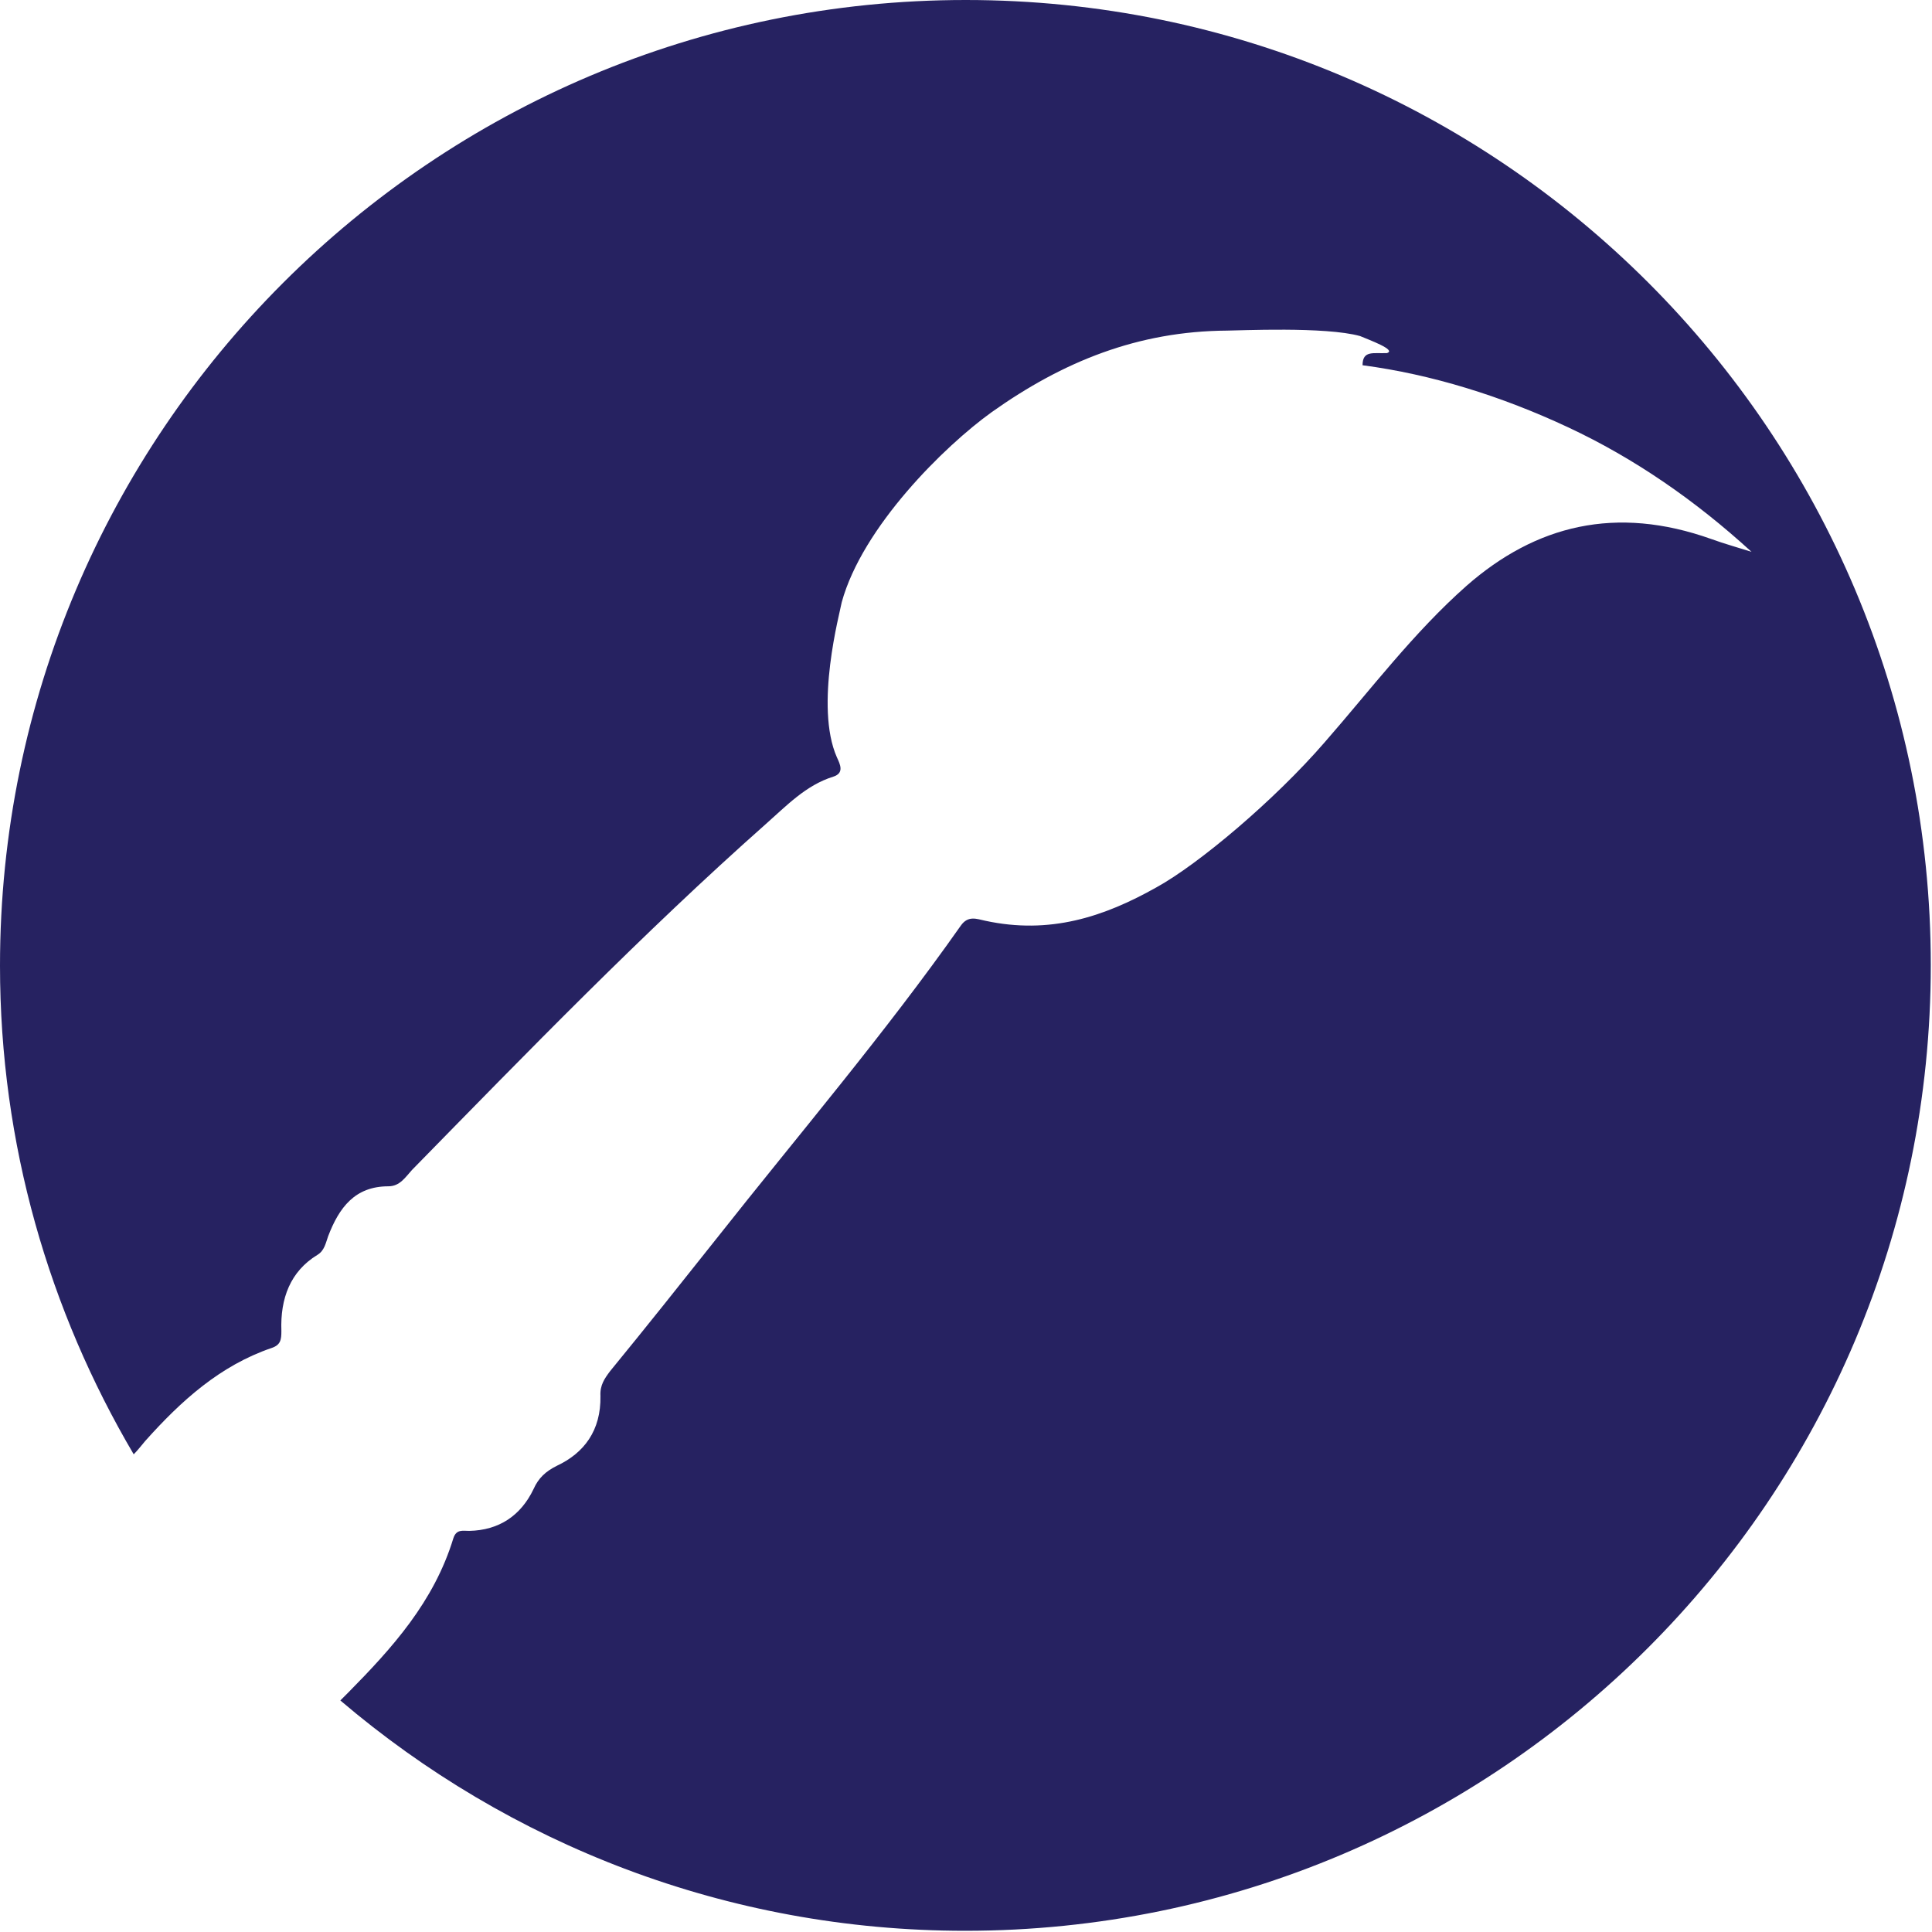
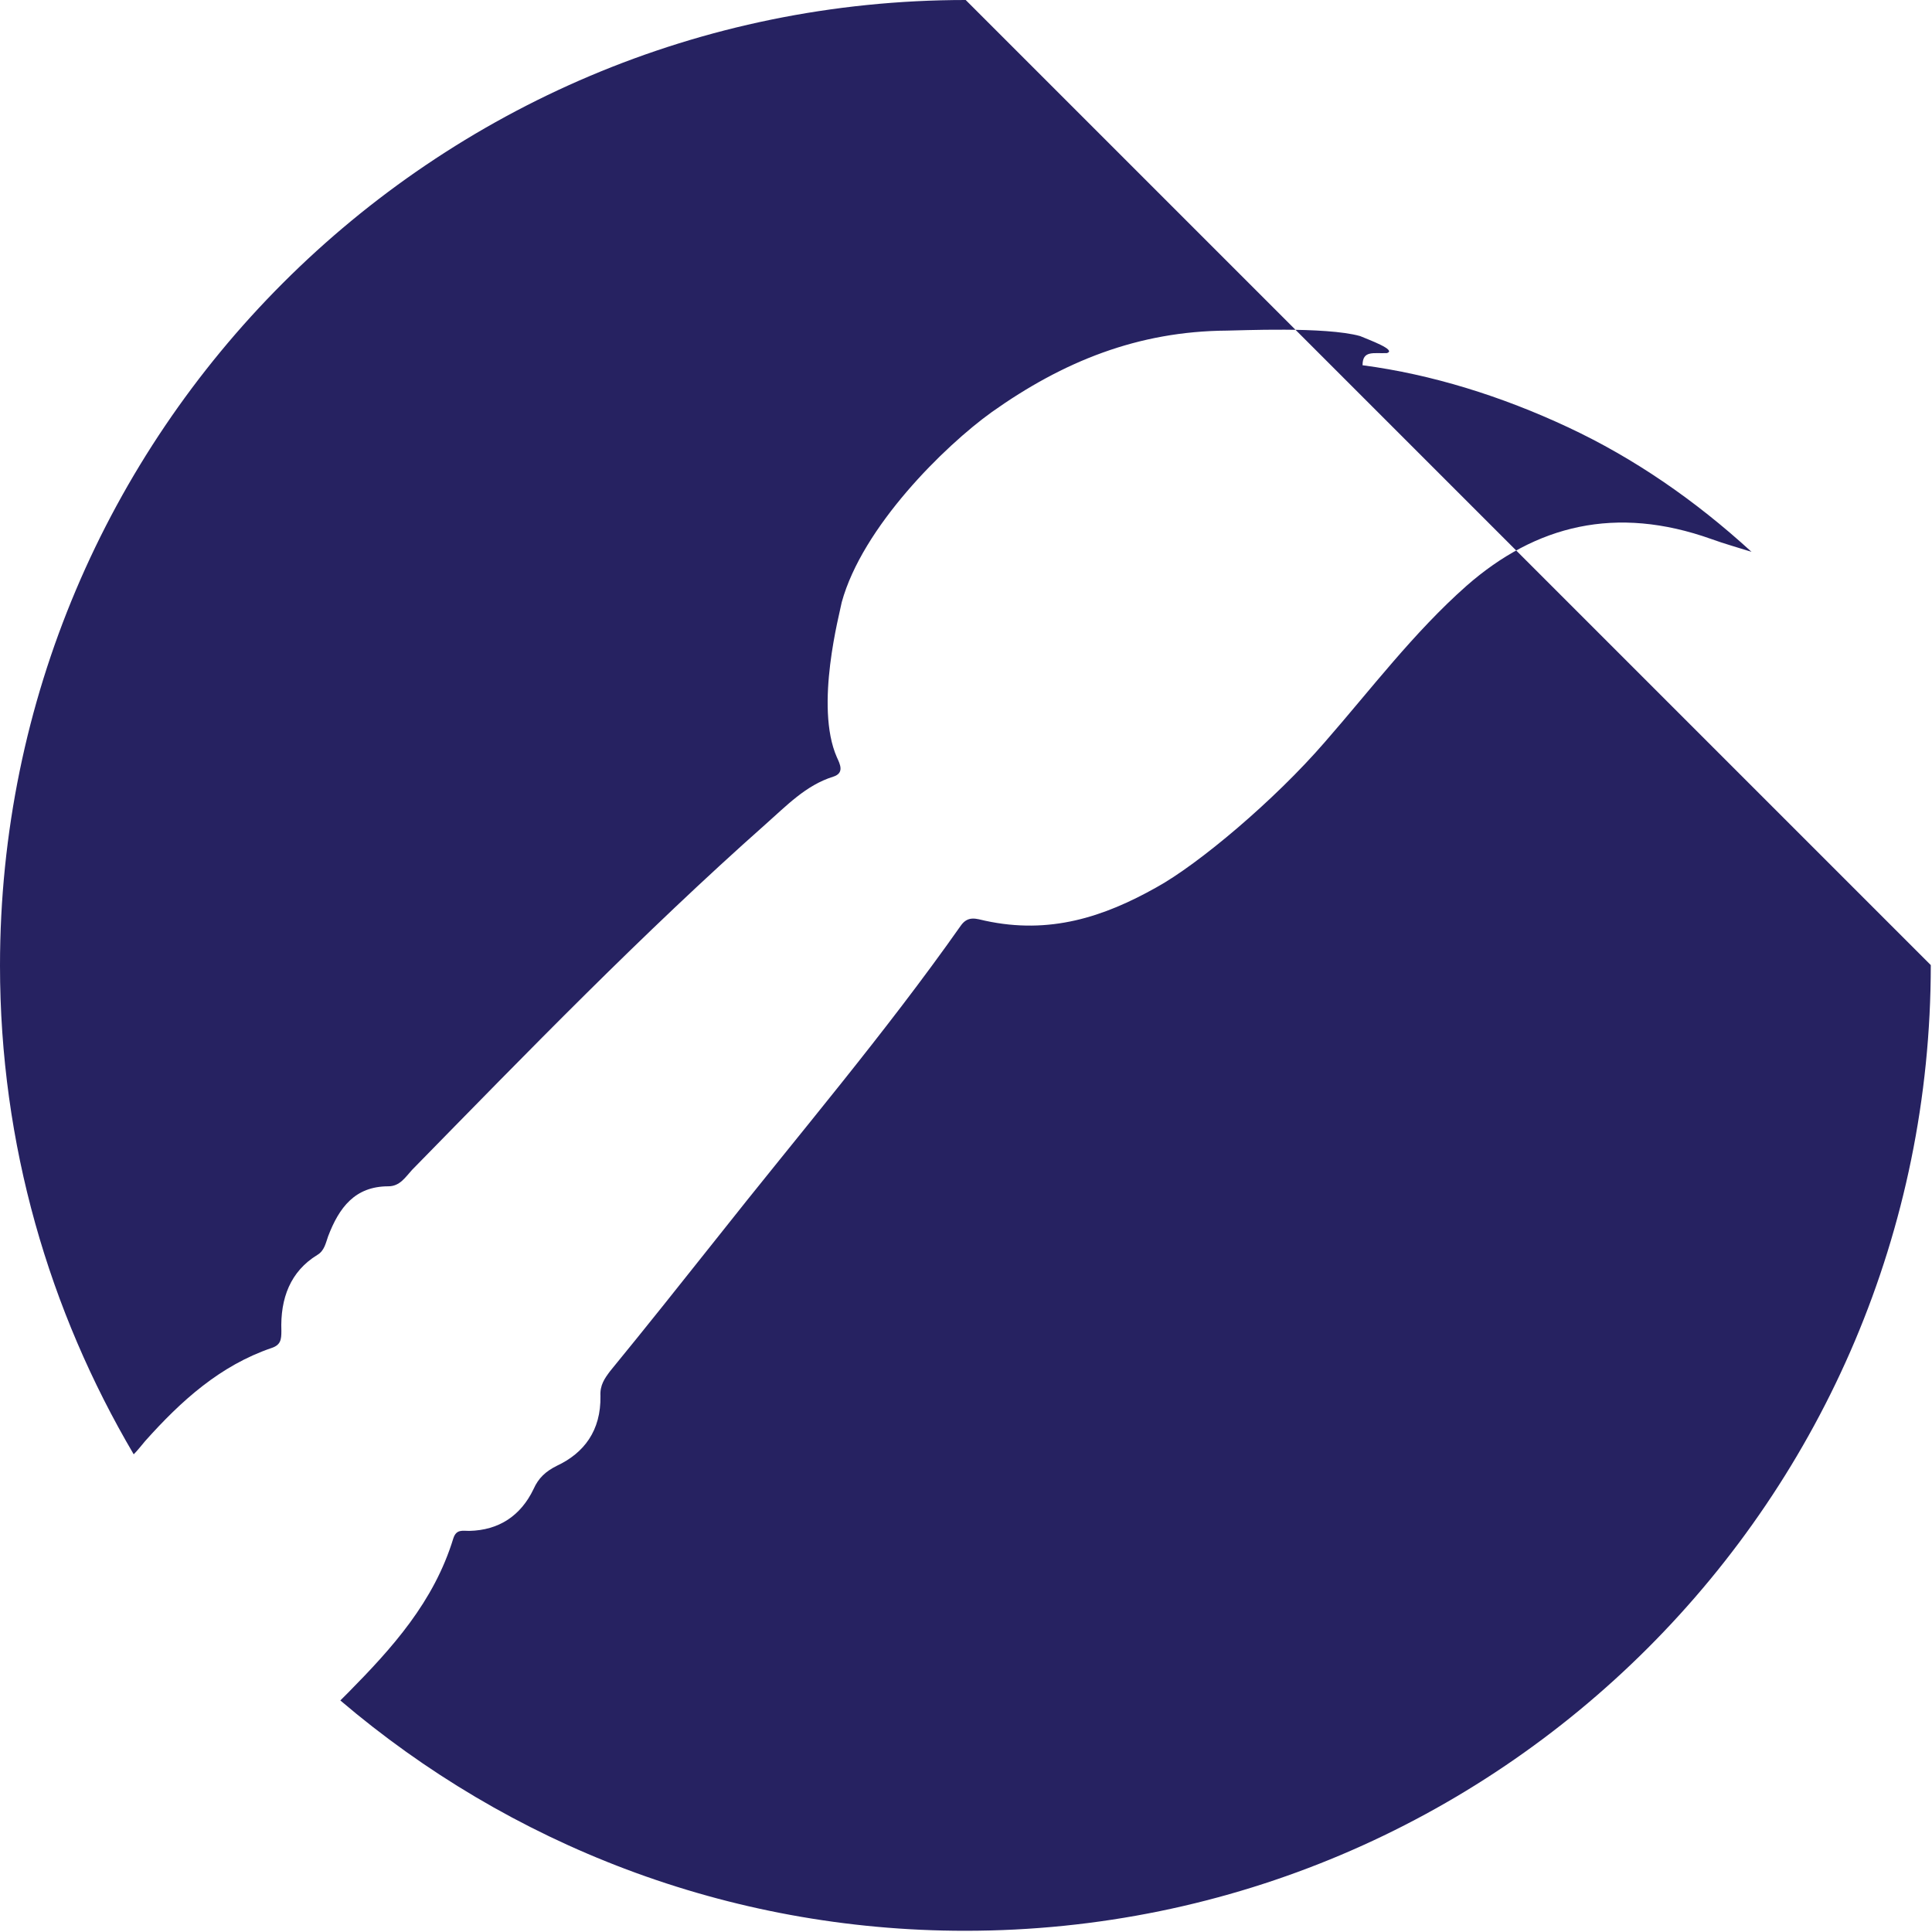
<svg xmlns="http://www.w3.org/2000/svg" id="Layer_2" viewBox="0 0 31.79 31.79">
  <g id="Layer_1-2">
-     <path d="M15.89,0C7.12,0,0,7.12,0,15.89c0,2.94,.81,5.68,2.2,8.04,.07-.07,.13-.15,.19-.22,.59-.66,1.23-1.24,2.08-1.53,.15-.05,.16-.14,.16-.28-.02-.54,.15-.98,.59-1.25,.12-.07,.14-.2,.18-.31,.18-.47,.44-.82,.99-.82,.19,0,.28-.15,.39-.27,1.9-1.94,3.79-3.89,5.82-5.69,.34-.3,.66-.64,1.11-.78,.19-.06,.11-.21,.06-.32-.37-.84,.05-2.38,.08-2.55,.34-1.24,1.69-2.57,2.47-3.13,1.17-.83,2.4-1.33,3.87-1.34,.18,0,1.62-.07,2.19,.09,.14,.06,.61,.23,.44,.28-.22,.01-.4-.05-.4,.2,1.14,.15,2.29,.51,3.38,1.02,1.09,.51,2.09,1.2,3.02,2.05-.22-.07-.44-.13-.66-.21-1.57-.56-2.89-.23-4.03,.77-.87,.77-1.57,1.7-2.33,2.57-.83,.96-2.08,2.01-2.77,2.39-.87,.49-1.76,.78-2.82,.55-.14-.03-.28-.09-.4,.08-1.26,1.79-2.67,3.44-4.02,5.15-.58,.73-1.16,1.46-1.75,2.18-.09,.12-.17,.23-.16,.41,.01,.57-.27,.94-.72,1.15-.18,.09-.3,.2-.38,.38-.21,.44-.57,.68-1.06,.69-.11,0-.21-.03-.26,.12-.32,1.05-1.01,1.81-1.73,2.54-.04,.04-.09,.09-.13,.13,2.77,2.36,6.36,3.79,10.28,3.79,8.78,0,15.89-7.12,15.89-15.89S24.67,0,15.89,0Z" style="fill:#262261;" />
+     <path d="M15.89,0C7.12,0,0,7.12,0,15.89c0,2.94,.81,5.68,2.2,8.04,.07-.07,.13-.15,.19-.22,.59-.66,1.23-1.24,2.08-1.53,.15-.05,.16-.14,.16-.28-.02-.54,.15-.98,.59-1.25,.12-.07,.14-.2,.18-.31,.18-.47,.44-.82,.99-.82,.19,0,.28-.15,.39-.27,1.9-1.94,3.79-3.89,5.82-5.69,.34-.3,.66-.64,1.11-.78,.19-.06,.11-.21,.06-.32-.37-.84,.05-2.38,.08-2.55,.34-1.24,1.69-2.57,2.47-3.13,1.17-.83,2.4-1.33,3.87-1.34,.18,0,1.62-.07,2.19,.09,.14,.06,.61,.23,.44,.28-.22,.01-.4-.05-.4,.2,1.14,.15,2.29,.51,3.38,1.02,1.09,.51,2.09,1.2,3.02,2.05-.22-.07-.44-.13-.66-.21-1.57-.56-2.89-.23-4.03,.77-.87,.77-1.57,1.7-2.33,2.57-.83,.96-2.08,2.01-2.77,2.39-.87,.49-1.76,.78-2.82,.55-.14-.03-.28-.09-.4,.08-1.26,1.79-2.67,3.44-4.02,5.15-.58,.73-1.16,1.46-1.75,2.18-.09,.12-.17,.23-.16,.41,.01,.57-.27,.94-.72,1.15-.18,.09-.3,.2-.38,.38-.21,.44-.57,.68-1.06,.69-.11,0-.21-.03-.26,.12-.32,1.05-1.01,1.81-1.73,2.54-.04,.04-.09,.09-.13,.13,2.77,2.36,6.36,3.79,10.28,3.79,8.78,0,15.89-7.12,15.89-15.89Z" style="fill:#262261;" />
  </g>
</svg>